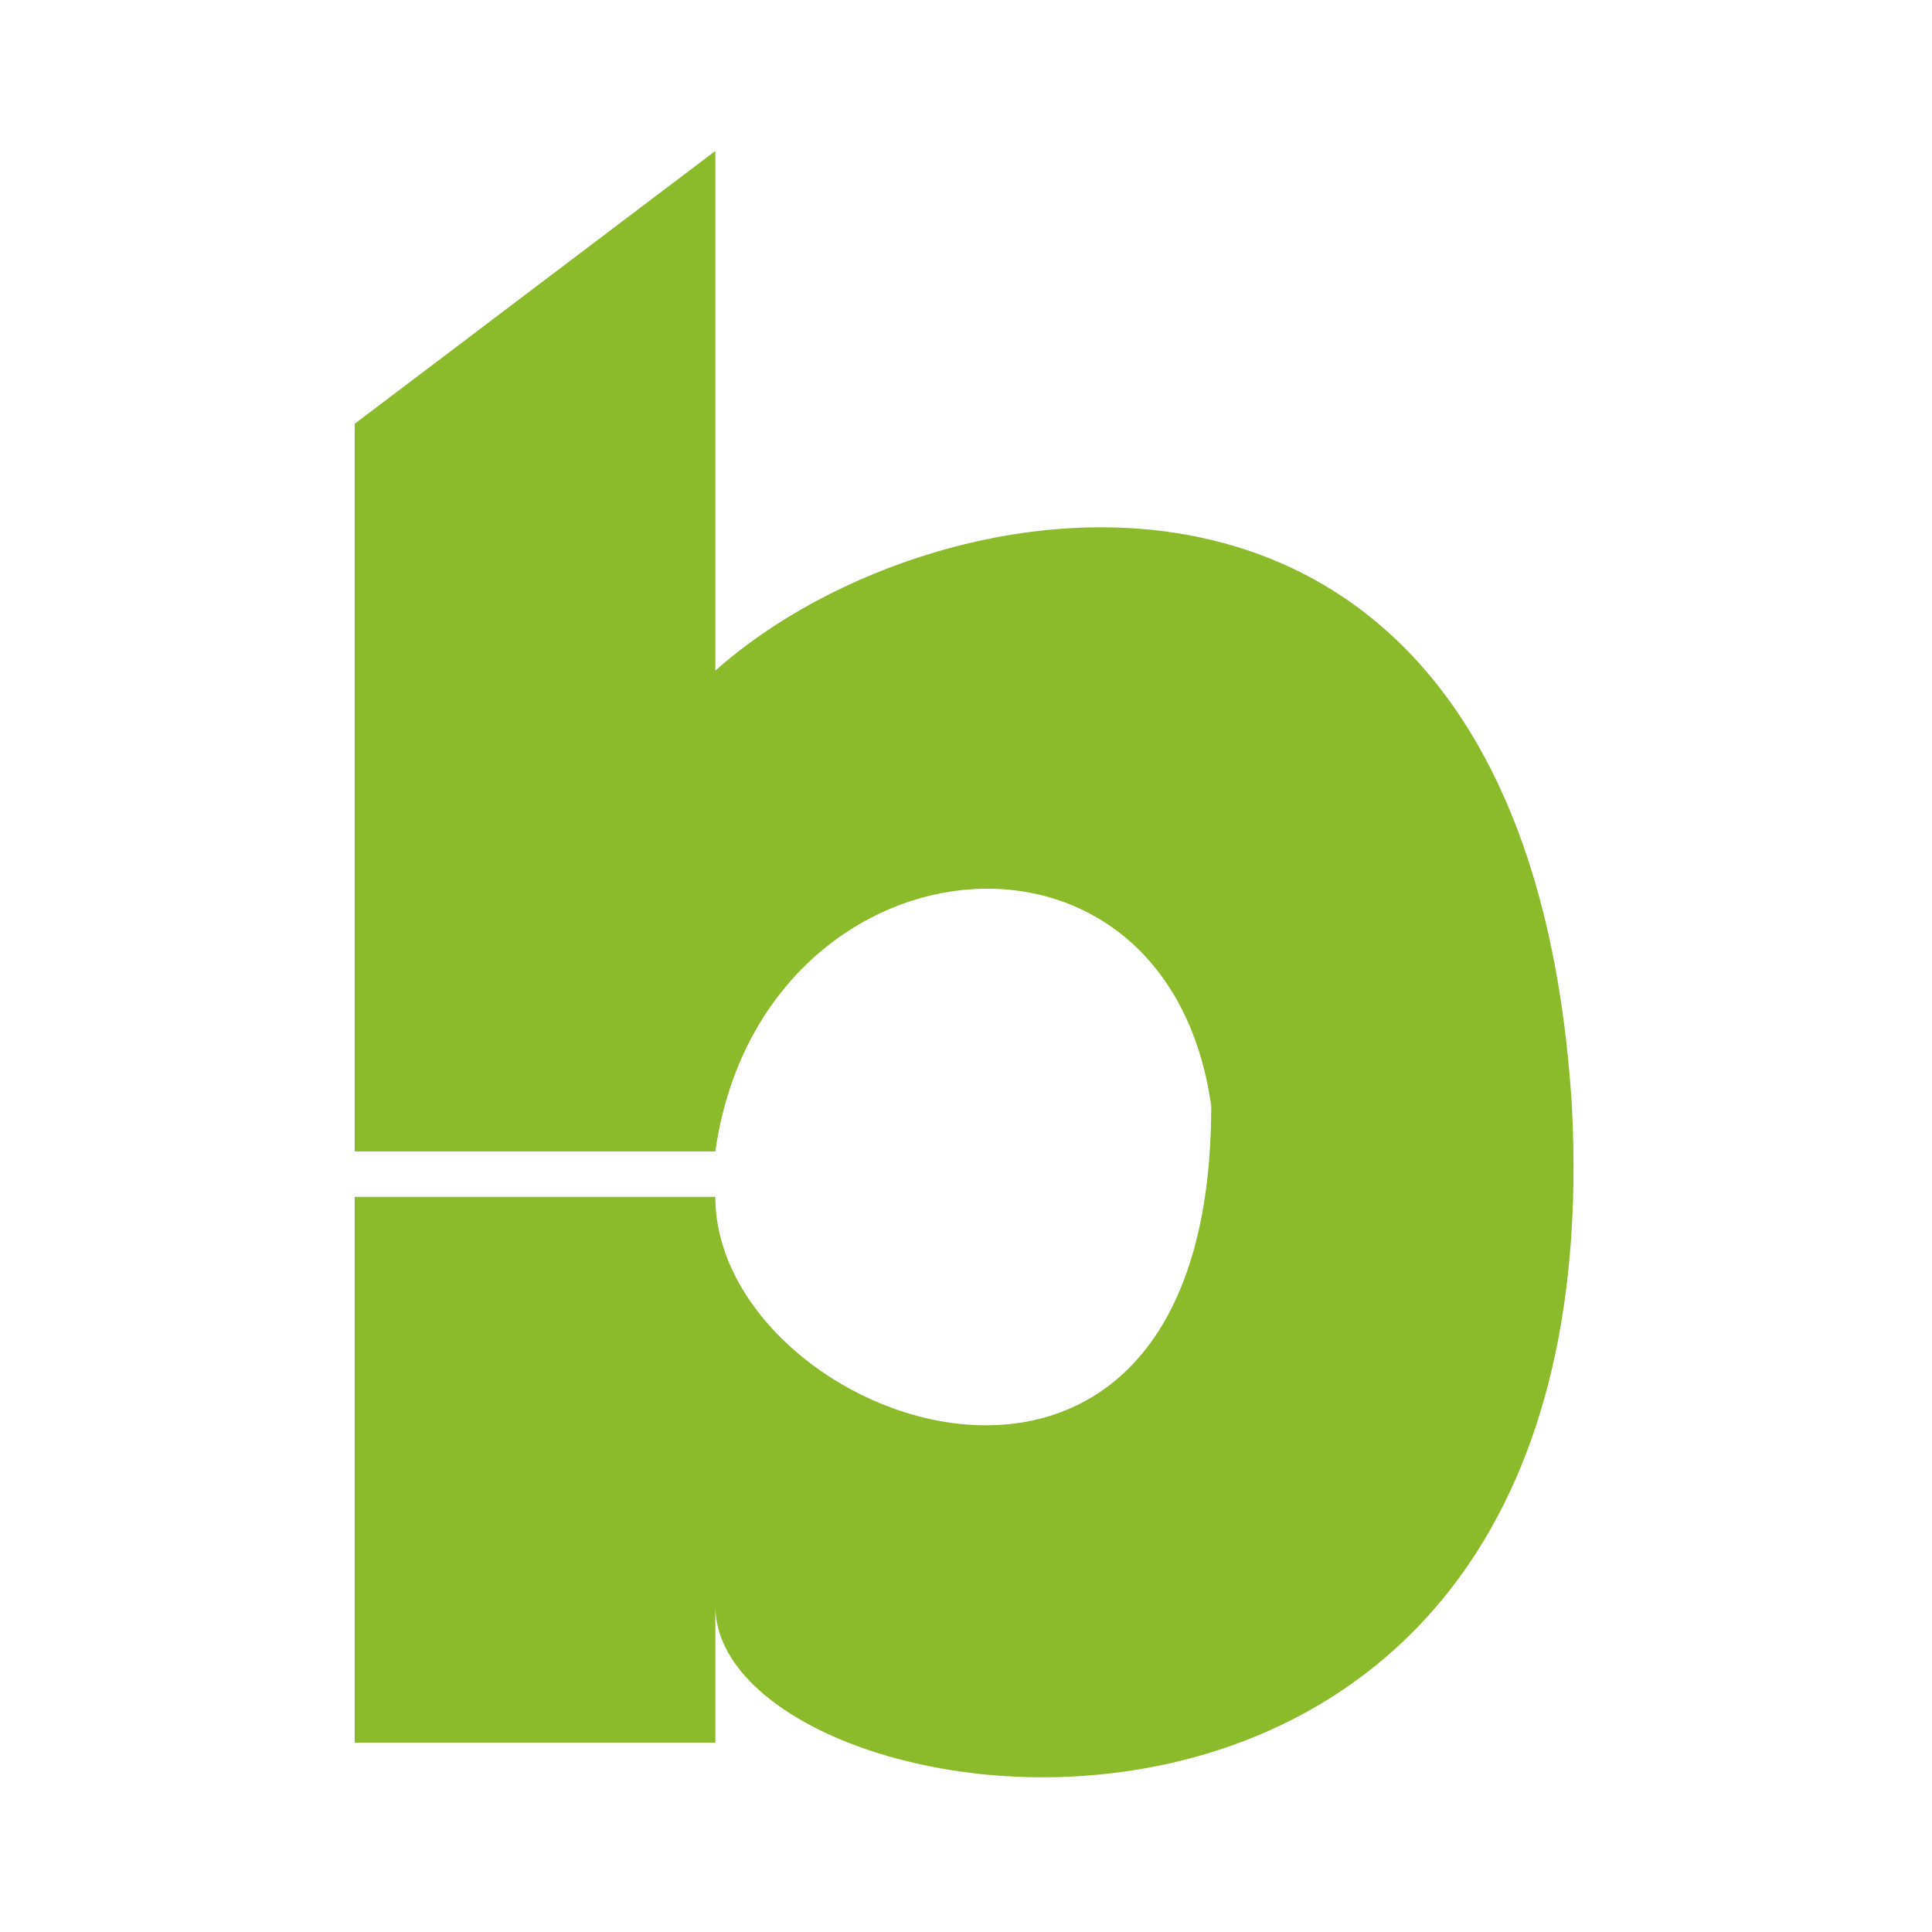
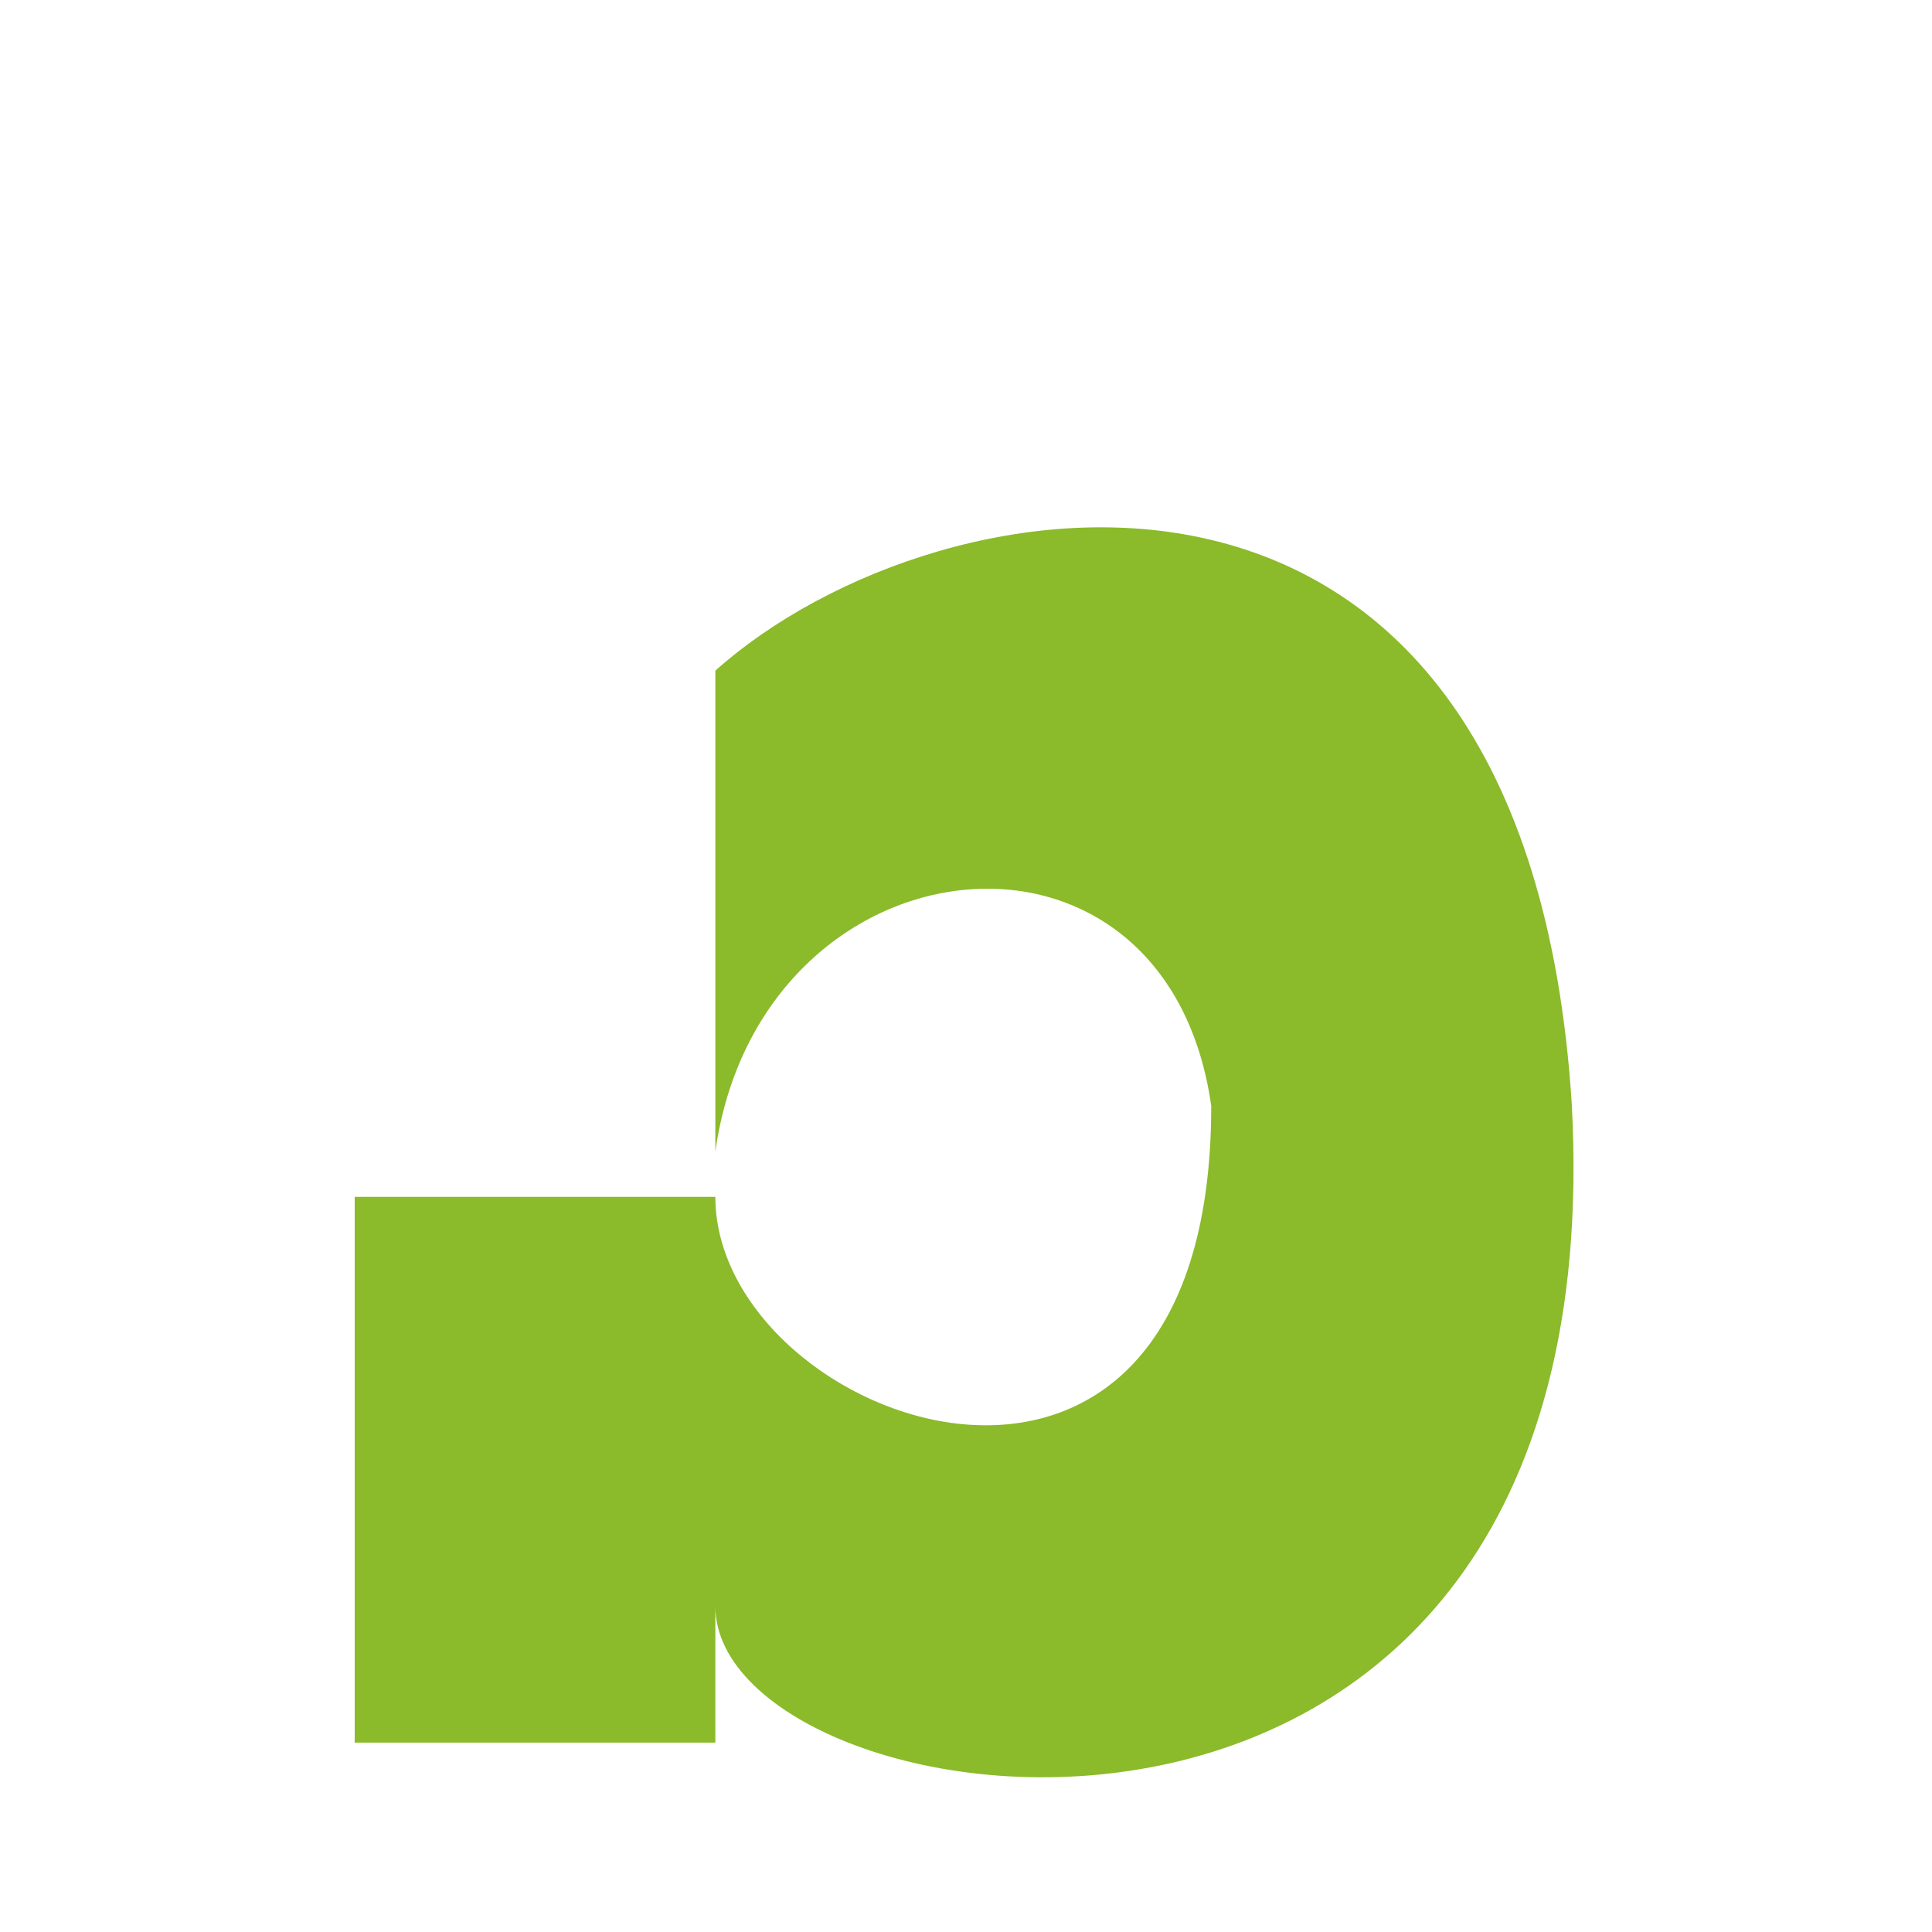
<svg xmlns="http://www.w3.org/2000/svg" width="512" height="512" viewBox="0 0 512 512" fill="none">
-   <rect width="512" height="512" fill="white" />
-   <path d="M189.575 40L94 112.309V305.134H189.575C201.522 220.774 309.044 208.722 320.991 293.083C320.991 425.65 189.575 377.444 189.575 317.186H94V461.805H189.575V425.65C189.575 485.908 428.513 522.063 416.566 293.083C404.62 100.258 249.31 124.361 189.575 177.726V40Z" fill="#8BBA2A" />
+   <path d="M189.575 40V305.134H189.575C201.522 220.774 309.044 208.722 320.991 293.083C320.991 425.65 189.575 377.444 189.575 317.186H94V461.805H189.575V425.65C189.575 485.908 428.513 522.063 416.566 293.083C404.62 100.258 249.31 124.361 189.575 177.726V40Z" fill="#8BBA2A" />
</svg>